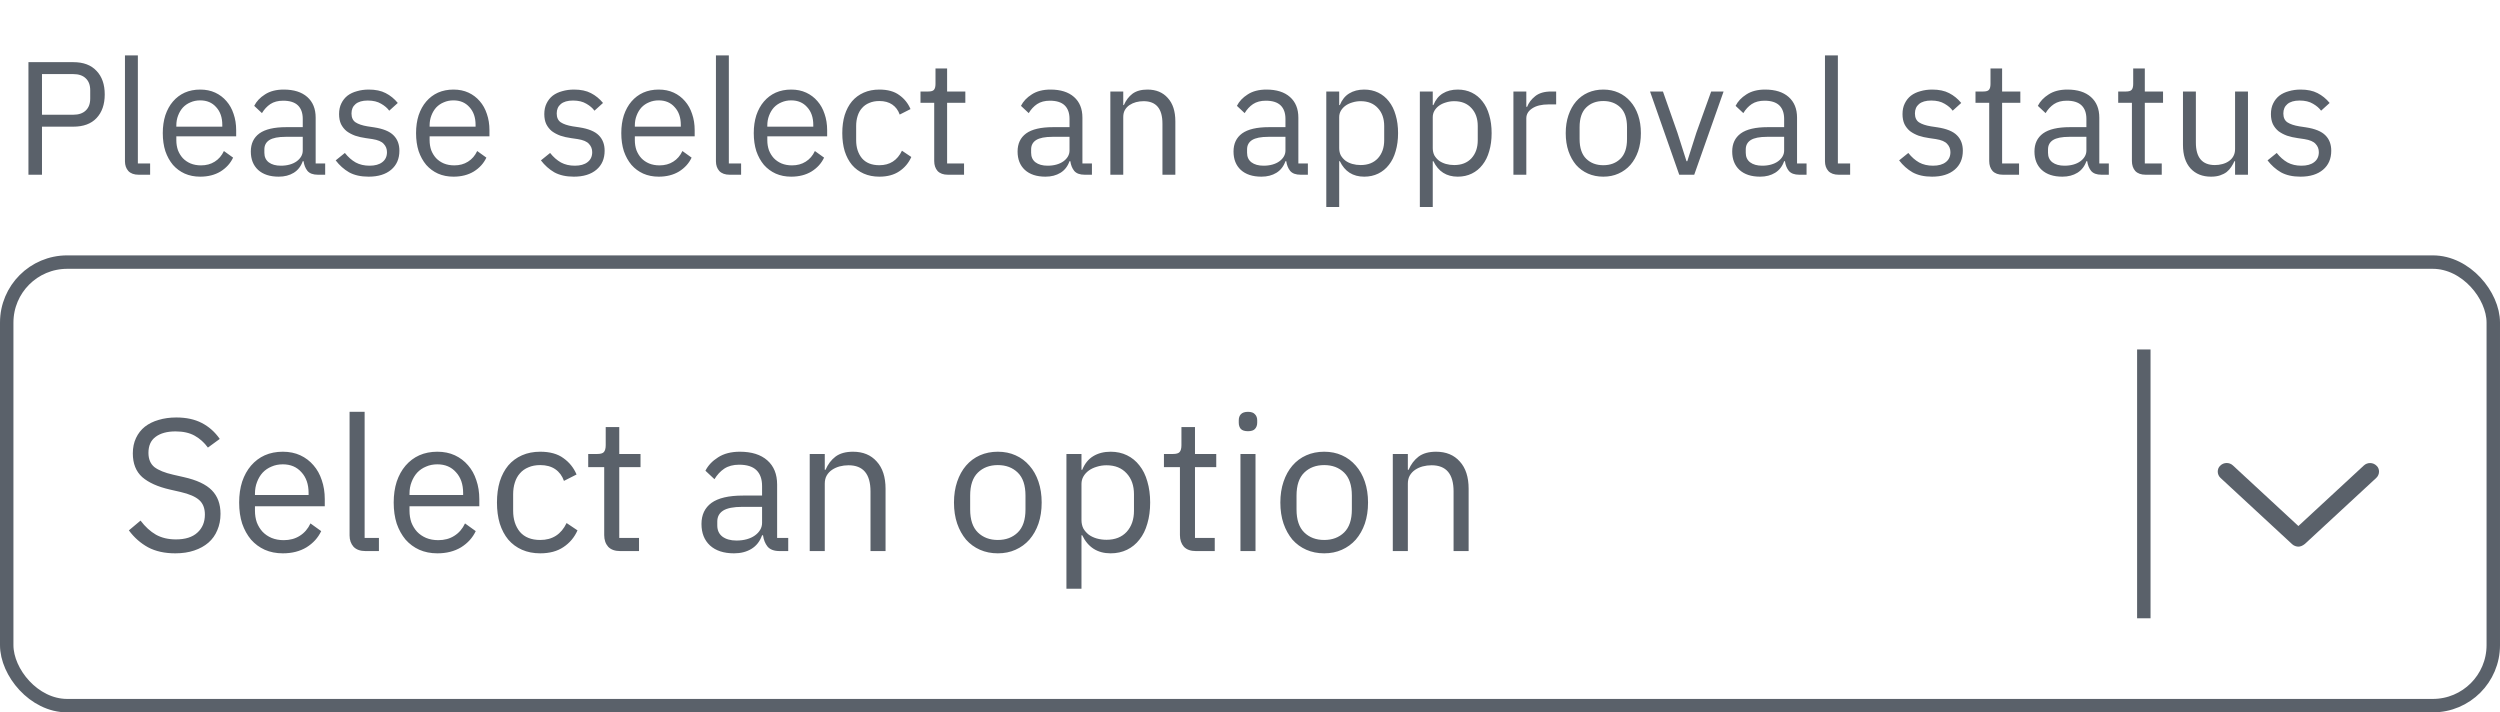
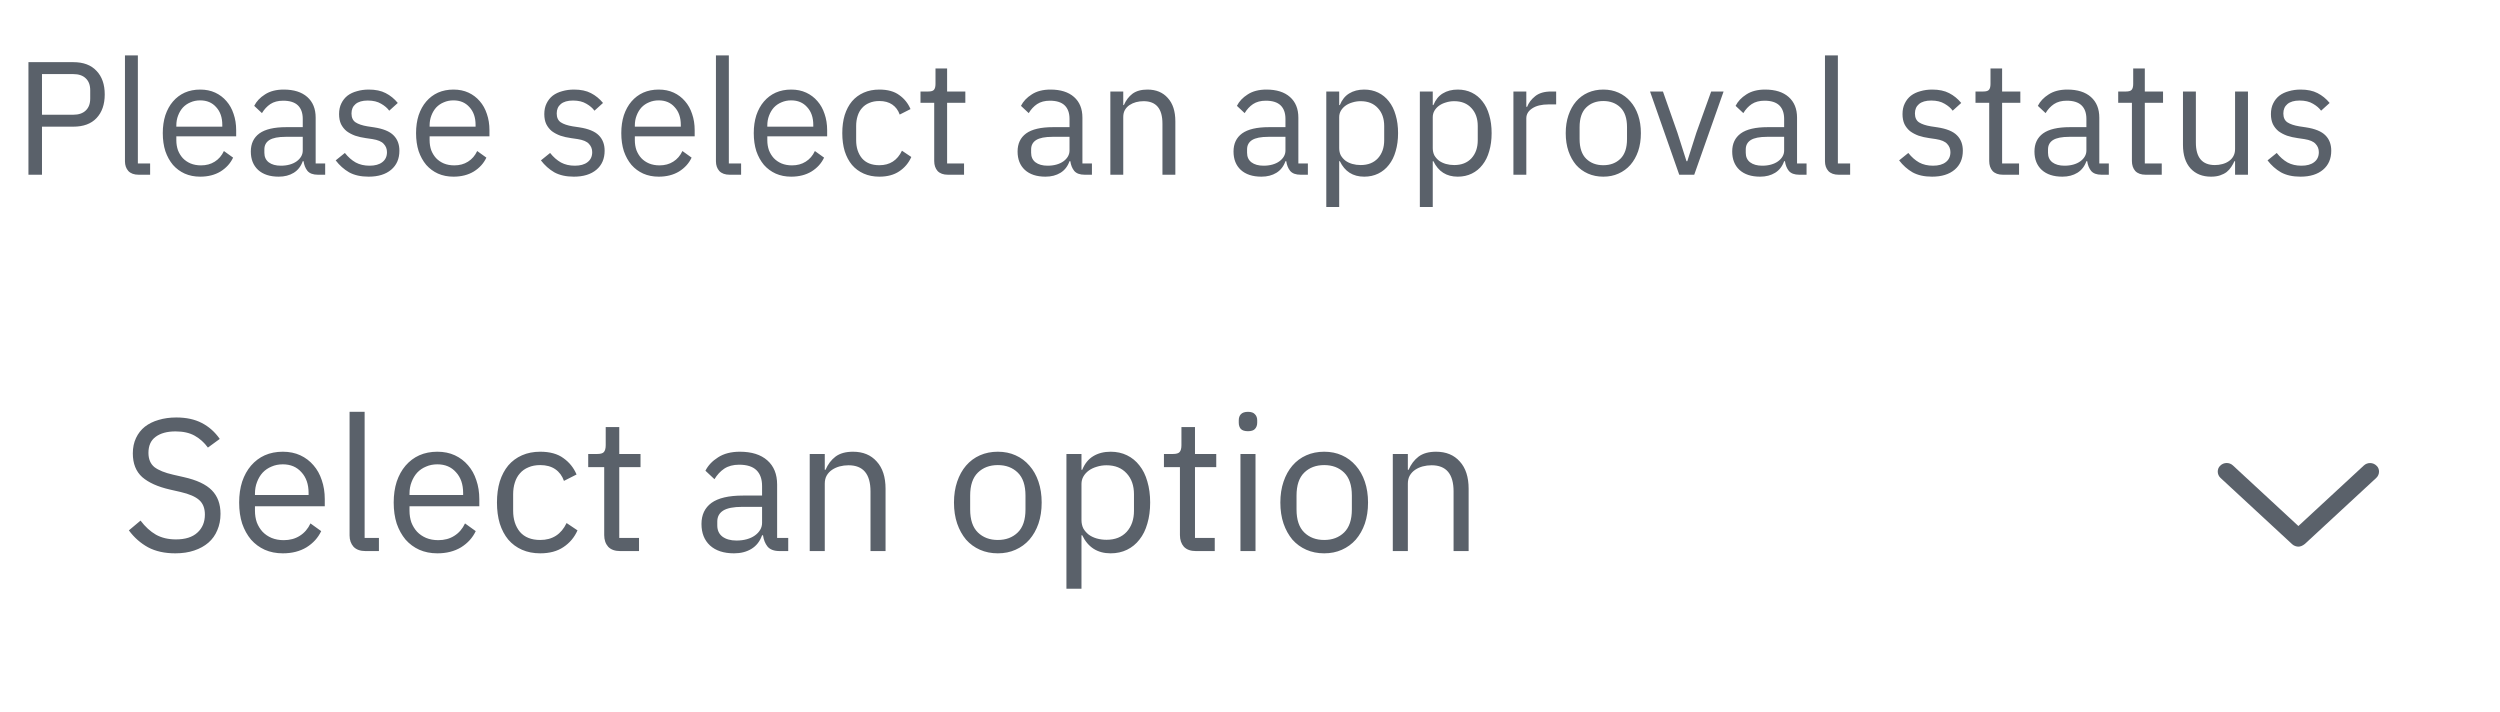
<svg xmlns="http://www.w3.org/2000/svg" width="186" height="53" viewBox="0 0 186 53" fill="none">
  <path d="M2.116 13V4.624H5.452C6.204 4.624 6.78 4.84 7.18 5.272C7.588 5.696 7.792 6.28 7.792 7.024C7.792 7.768 7.588 8.356 7.18 8.788C6.78 9.212 6.204 9.424 5.452 9.424H3.124V13H2.116ZM3.124 8.536H5.452C5.852 8.536 6.16 8.432 6.376 8.224C6.6 8.016 6.712 7.72 6.712 7.336V6.712C6.712 6.328 6.6 6.032 6.376 5.824C6.16 5.616 5.852 5.512 5.452 5.512H3.124V8.536ZM10.317 13C9.981 13 9.725 12.908 9.549 12.724C9.381 12.532 9.297 12.292 9.297 12.004V4.12H10.257V12.16H11.169V13H10.317ZM14.895 13.144C14.471 13.144 14.087 13.068 13.743 12.916C13.407 12.764 13.115 12.548 12.867 12.268C12.627 11.98 12.439 11.64 12.303 11.248C12.175 10.848 12.111 10.4 12.111 9.904C12.111 9.416 12.175 8.972 12.303 8.572C12.439 8.172 12.627 7.832 12.867 7.552C13.115 7.264 13.407 7.044 13.743 6.892C14.087 6.74 14.471 6.664 14.895 6.664C15.311 6.664 15.683 6.74 16.011 6.892C16.339 7.044 16.619 7.256 16.851 7.528C17.083 7.792 17.259 8.108 17.379 8.476C17.507 8.844 17.571 9.248 17.571 9.688V10.144H13.119V10.432C13.119 10.696 13.159 10.944 13.239 11.176C13.327 11.4 13.447 11.596 13.599 11.764C13.759 11.932 13.951 12.064 14.175 12.16C14.407 12.256 14.667 12.304 14.955 12.304C15.347 12.304 15.687 12.212 15.975 12.028C16.271 11.844 16.499 11.58 16.659 11.236L17.343 11.728C17.143 12.152 16.831 12.496 16.407 12.76C15.983 13.016 15.479 13.144 14.895 13.144ZM14.895 7.468C14.631 7.468 14.391 7.516 14.175 7.612C13.959 7.7 13.771 7.828 13.611 7.996C13.459 8.164 13.339 8.364 13.251 8.596C13.163 8.82 13.119 9.068 13.119 9.34V9.424H16.539V9.292C16.539 8.74 16.387 8.3 16.083 7.972C15.787 7.636 15.391 7.468 14.895 7.468ZM23.653 13C23.293 13 23.033 12.904 22.873 12.712C22.721 12.52 22.625 12.28 22.585 11.992H22.525C22.389 12.376 22.165 12.664 21.853 12.856C21.541 13.048 21.169 13.144 20.737 13.144C20.081 13.144 19.569 12.976 19.201 12.64C18.841 12.304 18.661 11.848 18.661 11.272C18.661 10.688 18.873 10.24 19.297 9.928C19.729 9.616 20.397 9.46 21.301 9.46H22.525V8.848C22.525 8.408 22.405 8.072 22.165 7.84C21.925 7.608 21.557 7.492 21.061 7.492C20.685 7.492 20.369 7.576 20.113 7.744C19.865 7.912 19.657 8.136 19.489 8.416L18.913 7.876C19.081 7.54 19.349 7.256 19.717 7.024C20.085 6.784 20.549 6.664 21.109 6.664C21.861 6.664 22.445 6.848 22.861 7.216C23.277 7.584 23.485 8.096 23.485 8.752V12.16H24.193V13H23.653ZM20.893 12.328C21.133 12.328 21.353 12.3 21.553 12.244C21.753 12.188 21.925 12.108 22.069 12.004C22.213 11.9 22.325 11.78 22.405 11.644C22.485 11.508 22.525 11.36 22.525 11.2V10.18H21.253C20.701 10.18 20.297 10.26 20.041 10.42C19.793 10.58 19.669 10.812 19.669 11.116V11.368C19.669 11.672 19.777 11.908 19.993 12.076C20.217 12.244 20.517 12.328 20.893 12.328ZM27.423 13.144C26.847 13.144 26.363 13.036 25.971 12.82C25.587 12.596 25.255 12.3 24.975 11.932L25.659 11.38C25.899 11.684 26.167 11.92 26.463 12.088C26.759 12.248 27.103 12.328 27.495 12.328C27.903 12.328 28.219 12.24 28.443 12.064C28.675 11.888 28.791 11.64 28.791 11.32C28.791 11.08 28.711 10.876 28.551 10.708C28.399 10.532 28.119 10.412 27.711 10.348L27.219 10.276C26.931 10.236 26.667 10.176 26.427 10.096C26.187 10.008 25.975 9.896 25.791 9.76C25.615 9.616 25.475 9.44 25.371 9.232C25.275 9.024 25.227 8.776 25.227 8.488C25.227 8.184 25.283 7.92 25.395 7.696C25.507 7.464 25.659 7.272 25.851 7.12C26.051 6.968 26.287 6.856 26.559 6.784C26.831 6.704 27.123 6.664 27.435 6.664C27.939 6.664 28.359 6.752 28.695 6.928C29.039 7.104 29.339 7.348 29.595 7.66L28.959 8.236C28.823 8.044 28.623 7.872 28.359 7.72C28.095 7.56 27.763 7.48 27.363 7.48C26.963 7.48 26.659 7.568 26.451 7.744C26.251 7.912 26.151 8.144 26.151 8.44C26.151 8.744 26.251 8.964 26.451 9.1C26.659 9.236 26.955 9.336 27.339 9.4L27.819 9.472C28.507 9.576 28.995 9.776 29.283 10.072C29.571 10.36 29.715 10.74 29.715 11.212C29.715 11.812 29.511 12.284 29.103 12.628C28.695 12.972 28.135 13.144 27.423 13.144ZM33.739 13.144C33.315 13.144 32.931 13.068 32.587 12.916C32.251 12.764 31.959 12.548 31.711 12.268C31.471 11.98 31.283 11.64 31.147 11.248C31.019 10.848 30.955 10.4 30.955 9.904C30.955 9.416 31.019 8.972 31.147 8.572C31.283 8.172 31.471 7.832 31.711 7.552C31.959 7.264 32.251 7.044 32.587 6.892C32.931 6.74 33.315 6.664 33.739 6.664C34.155 6.664 34.527 6.74 34.855 6.892C35.183 7.044 35.463 7.256 35.695 7.528C35.927 7.792 36.103 8.108 36.223 8.476C36.351 8.844 36.415 9.248 36.415 9.688V10.144H31.963V10.432C31.963 10.696 32.003 10.944 32.083 11.176C32.171 11.4 32.291 11.596 32.443 11.764C32.603 11.932 32.795 12.064 33.019 12.16C33.251 12.256 33.511 12.304 33.799 12.304C34.191 12.304 34.531 12.212 34.819 12.028C35.115 11.844 35.343 11.58 35.503 11.236L36.187 11.728C35.987 12.152 35.675 12.496 35.251 12.76C34.827 13.016 34.323 13.144 33.739 13.144ZM33.739 7.468C33.475 7.468 33.235 7.516 33.019 7.612C32.803 7.7 32.615 7.828 32.455 7.996C32.303 8.164 32.183 8.364 32.095 8.596C32.007 8.82 31.963 9.068 31.963 9.34V9.424H35.383V9.292C35.383 8.74 35.231 8.3 34.927 7.972C34.631 7.636 34.235 7.468 33.739 7.468ZM42.693 13.144C42.117 13.144 41.633 13.036 41.24 12.82C40.856 12.596 40.525 12.3 40.245 11.932L40.928 11.38C41.169 11.684 41.437 11.92 41.733 12.088C42.029 12.248 42.373 12.328 42.764 12.328C43.172 12.328 43.489 12.24 43.712 12.064C43.944 11.888 44.06 11.64 44.06 11.32C44.06 11.08 43.98 10.876 43.821 10.708C43.669 10.532 43.389 10.412 42.98 10.348L42.489 10.276C42.2 10.236 41.937 10.176 41.697 10.096C41.456 10.008 41.245 9.896 41.06 9.76C40.885 9.616 40.745 9.44 40.641 9.232C40.544 9.024 40.496 8.776 40.496 8.488C40.496 8.184 40.553 7.92 40.664 7.696C40.776 7.464 40.928 7.272 41.12 7.12C41.321 6.968 41.556 6.856 41.828 6.784C42.1 6.704 42.392 6.664 42.705 6.664C43.209 6.664 43.629 6.752 43.965 6.928C44.309 7.104 44.608 7.348 44.864 7.66L44.228 8.236C44.093 8.044 43.892 7.872 43.629 7.72C43.364 7.56 43.032 7.48 42.633 7.48C42.233 7.48 41.928 7.568 41.721 7.744C41.52 7.912 41.42 8.144 41.42 8.44C41.42 8.744 41.52 8.964 41.721 9.1C41.928 9.236 42.224 9.336 42.608 9.4L43.089 9.472C43.776 9.576 44.264 9.776 44.553 10.072C44.84 10.36 44.984 10.74 44.984 11.212C44.984 11.812 44.781 12.284 44.373 12.628C43.965 12.972 43.404 13.144 42.693 13.144ZM49.008 13.144C48.584 13.144 48.2 13.068 47.856 12.916C47.52 12.764 47.228 12.548 46.98 12.268C46.74 11.98 46.552 11.64 46.416 11.248C46.288 10.848 46.224 10.4 46.224 9.904C46.224 9.416 46.288 8.972 46.416 8.572C46.552 8.172 46.74 7.832 46.98 7.552C47.228 7.264 47.52 7.044 47.856 6.892C48.2 6.74 48.584 6.664 49.008 6.664C49.424 6.664 49.796 6.74 50.124 6.892C50.452 7.044 50.732 7.256 50.964 7.528C51.196 7.792 51.372 8.108 51.492 8.476C51.62 8.844 51.684 9.248 51.684 9.688V10.144H47.232V10.432C47.232 10.696 47.272 10.944 47.352 11.176C47.44 11.4 47.56 11.596 47.712 11.764C47.872 11.932 48.064 12.064 48.288 12.16C48.52 12.256 48.78 12.304 49.068 12.304C49.46 12.304 49.8 12.212 50.088 12.028C50.384 11.844 50.612 11.58 50.772 11.236L51.456 11.728C51.256 12.152 50.944 12.496 50.52 12.76C50.096 13.016 49.592 13.144 49.008 13.144ZM49.008 7.468C48.744 7.468 48.504 7.516 48.288 7.612C48.072 7.7 47.884 7.828 47.724 7.996C47.572 8.164 47.452 8.364 47.364 8.596C47.276 8.82 47.232 9.068 47.232 9.34V9.424H50.652V9.292C50.652 8.74 50.5 8.3 50.196 7.972C49.9 7.636 49.504 7.468 49.008 7.468ZM54.286 13C53.95 13 53.694 12.908 53.518 12.724C53.35 12.532 53.266 12.292 53.266 12.004V4.12H54.226V12.16H55.138V13H54.286ZM58.864 13.144C58.44 13.144 58.056 13.068 57.712 12.916C57.376 12.764 57.084 12.548 56.836 12.268C56.596 11.98 56.408 11.64 56.272 11.248C56.144 10.848 56.08 10.4 56.08 9.904C56.08 9.416 56.144 8.972 56.272 8.572C56.408 8.172 56.596 7.832 56.836 7.552C57.084 7.264 57.376 7.044 57.712 6.892C58.056 6.74 58.44 6.664 58.864 6.664C59.28 6.664 59.652 6.74 59.98 6.892C60.308 7.044 60.588 7.256 60.82 7.528C61.052 7.792 61.228 8.108 61.348 8.476C61.476 8.844 61.54 9.248 61.54 9.688V10.144H57.088V10.432C57.088 10.696 57.128 10.944 57.208 11.176C57.296 11.4 57.416 11.596 57.568 11.764C57.728 11.932 57.92 12.064 58.144 12.16C58.376 12.256 58.636 12.304 58.924 12.304C59.316 12.304 59.656 12.212 59.944 12.028C60.24 11.844 60.468 11.58 60.628 11.236L61.312 11.728C61.112 12.152 60.8 12.496 60.376 12.76C59.952 13.016 59.448 13.144 58.864 13.144ZM58.864 7.468C58.6 7.468 58.36 7.516 58.144 7.612C57.928 7.7 57.74 7.828 57.58 7.996C57.428 8.164 57.308 8.364 57.22 8.596C57.132 8.82 57.088 9.068 57.088 9.34V9.424H60.508V9.292C60.508 8.74 60.356 8.3 60.052 7.972C59.756 7.636 59.36 7.468 58.864 7.468ZM65.426 13.144C64.994 13.144 64.606 13.068 64.262 12.916C63.918 12.764 63.626 12.548 63.386 12.268C63.154 11.988 62.974 11.648 62.846 11.248C62.726 10.848 62.666 10.4 62.666 9.904C62.666 9.408 62.726 8.96 62.846 8.56C62.974 8.16 63.154 7.82 63.386 7.54C63.626 7.26 63.918 7.044 64.262 6.892C64.606 6.74 64.994 6.664 65.426 6.664C66.042 6.664 66.534 6.8 66.902 7.072C67.278 7.336 67.558 7.684 67.742 8.116L66.938 8.524C66.826 8.204 66.642 7.956 66.386 7.78C66.13 7.604 65.81 7.516 65.426 7.516C65.138 7.516 64.886 7.564 64.67 7.66C64.454 7.748 64.274 7.876 64.13 8.044C63.986 8.204 63.878 8.4 63.806 8.632C63.734 8.856 63.698 9.104 63.698 9.376V10.432C63.698 10.976 63.842 11.424 64.13 11.776C64.426 12.12 64.858 12.292 65.426 12.292C66.202 12.292 66.762 11.932 67.106 11.212L67.802 11.68C67.602 12.128 67.302 12.484 66.902 12.748C66.51 13.012 66.018 13.144 65.426 13.144ZM70.525 13C70.189 13 69.933 12.908 69.757 12.724C69.589 12.532 69.505 12.284 69.505 11.98V7.648H68.485V6.808H69.061C69.269 6.808 69.409 6.768 69.481 6.688C69.561 6.6 69.601 6.452 69.601 6.244V5.092H70.465V6.808H71.821V7.648H70.465V12.16H71.725V13H70.525ZM80.7 13C80.34 13 80.08 12.904 79.92 12.712C79.768 12.52 79.672 12.28 79.632 11.992H79.572C79.436 12.376 79.212 12.664 78.9 12.856C78.588 13.048 78.216 13.144 77.784 13.144C77.128 13.144 76.616 12.976 76.248 12.64C75.888 12.304 75.708 11.848 75.708 11.272C75.708 10.688 75.92 10.24 76.344 9.928C76.776 9.616 77.444 9.46 78.348 9.46H79.572V8.848C79.572 8.408 79.452 8.072 79.212 7.84C78.972 7.608 78.604 7.492 78.108 7.492C77.732 7.492 77.416 7.576 77.16 7.744C76.912 7.912 76.704 8.136 76.536 8.416L75.96 7.876C76.128 7.54 76.396 7.256 76.764 7.024C77.132 6.784 77.596 6.664 78.156 6.664C78.908 6.664 79.492 6.848 79.908 7.216C80.324 7.584 80.532 8.096 80.532 8.752V12.16H81.24V13H80.7ZM77.94 12.328C78.18 12.328 78.4 12.3 78.6 12.244C78.8 12.188 78.972 12.108 79.116 12.004C79.26 11.9 79.372 11.78 79.452 11.644C79.532 11.508 79.572 11.36 79.572 11.2V10.18H78.3C77.748 10.18 77.344 10.26 77.088 10.42C76.84 10.58 76.716 10.812 76.716 11.116V11.368C76.716 11.672 76.824 11.908 77.04 12.076C77.264 12.244 77.564 12.328 77.94 12.328ZM82.61 13V6.808H83.57V7.816H83.618C83.77 7.464 83.982 7.184 84.254 6.976C84.534 6.768 84.906 6.664 85.37 6.664C86.01 6.664 86.514 6.872 86.882 7.288C87.258 7.696 87.446 8.276 87.446 9.028V13H86.486V9.196C86.486 8.084 86.018 7.528 85.082 7.528C84.89 7.528 84.702 7.552 84.518 7.6C84.342 7.648 84.182 7.72 84.038 7.816C83.894 7.912 83.778 8.036 83.69 8.188C83.61 8.332 83.57 8.504 83.57 8.704V13H82.61ZM96.766 13C96.406 13 96.146 12.904 95.986 12.712C95.834 12.52 95.738 12.28 95.698 11.992H95.638C95.502 12.376 95.278 12.664 94.966 12.856C94.654 13.048 94.282 13.144 93.85 13.144C93.194 13.144 92.682 12.976 92.314 12.64C91.954 12.304 91.774 11.848 91.774 11.272C91.774 10.688 91.986 10.24 92.41 9.928C92.842 9.616 93.51 9.46 94.414 9.46H95.638V8.848C95.638 8.408 95.518 8.072 95.278 7.84C95.038 7.608 94.67 7.492 94.174 7.492C93.798 7.492 93.482 7.576 93.226 7.744C92.978 7.912 92.77 8.136 92.602 8.416L92.026 7.876C92.194 7.54 92.462 7.256 92.83 7.024C93.198 6.784 93.662 6.664 94.222 6.664C94.974 6.664 95.558 6.848 95.974 7.216C96.39 7.584 96.598 8.096 96.598 8.752V12.16H97.306V13H96.766ZM94.006 12.328C94.246 12.328 94.466 12.3 94.666 12.244C94.866 12.188 95.038 12.108 95.182 12.004C95.326 11.9 95.438 11.78 95.518 11.644C95.598 11.508 95.638 11.36 95.638 11.2V10.18H94.366C93.814 10.18 93.41 10.26 93.154 10.42C92.906 10.58 92.782 10.812 92.782 11.116V11.368C92.782 11.672 92.89 11.908 93.106 12.076C93.33 12.244 93.63 12.328 94.006 12.328ZM98.676 6.808H99.636V7.816H99.684C99.844 7.424 100.076 7.136 100.38 6.952C100.692 6.76 101.064 6.664 101.496 6.664C101.88 6.664 102.228 6.74 102.54 6.892C102.852 7.044 103.116 7.26 103.332 7.54C103.556 7.82 103.724 8.16 103.836 8.56C103.956 8.96 104.016 9.408 104.016 9.904C104.016 10.4 103.956 10.848 103.836 11.248C103.724 11.648 103.556 11.988 103.332 12.268C103.116 12.548 102.852 12.764 102.54 12.916C102.228 13.068 101.88 13.144 101.496 13.144C100.656 13.144 100.052 12.76 99.684 11.992H99.636V15.4H98.676V6.808ZM101.232 12.28C101.776 12.28 102.204 12.112 102.516 11.776C102.828 11.432 102.984 10.984 102.984 10.432V9.376C102.984 8.824 102.828 8.38 102.516 8.044C102.204 7.7 101.776 7.528 101.232 7.528C101.016 7.528 100.808 7.56 100.608 7.624C100.416 7.68 100.248 7.76 100.104 7.864C99.96 7.968 99.844 8.096 99.756 8.248C99.676 8.392 99.636 8.548 99.636 8.716V11.02C99.636 11.22 99.676 11.4 99.756 11.56C99.844 11.712 99.96 11.844 100.104 11.956C100.248 12.06 100.416 12.14 100.608 12.196C100.808 12.252 101.016 12.28 101.232 12.28ZM105.637 6.808H106.597V7.816H106.645C106.805 7.424 107.037 7.136 107.341 6.952C107.653 6.76 108.025 6.664 108.457 6.664C108.841 6.664 109.189 6.74 109.501 6.892C109.813 7.044 110.077 7.26 110.293 7.54C110.517 7.82 110.685 8.16 110.797 8.56C110.917 8.96 110.977 9.408 110.977 9.904C110.977 10.4 110.917 10.848 110.797 11.248C110.685 11.648 110.517 11.988 110.293 12.268C110.077 12.548 109.813 12.764 109.501 12.916C109.189 13.068 108.841 13.144 108.457 13.144C107.617 13.144 107.013 12.76 106.645 11.992H106.597V15.4H105.637V6.808ZM108.193 12.28C108.737 12.28 109.165 12.112 109.477 11.776C109.789 11.432 109.945 10.984 109.945 10.432V9.376C109.945 8.824 109.789 8.38 109.477 8.044C109.165 7.7 108.737 7.528 108.193 7.528C107.977 7.528 107.769 7.56 107.569 7.624C107.377 7.68 107.209 7.76 107.065 7.864C106.921 7.968 106.805 8.096 106.717 8.248C106.637 8.392 106.597 8.548 106.597 8.716V11.02C106.597 11.22 106.637 11.4 106.717 11.56C106.805 11.712 106.921 11.844 107.065 11.956C107.209 12.06 107.377 12.14 107.569 12.196C107.769 12.252 107.977 12.28 108.193 12.28ZM112.598 13V6.808H113.558V7.948H113.618C113.73 7.652 113.93 7.388 114.218 7.156C114.506 6.924 114.902 6.808 115.406 6.808H115.778V7.768H115.214C114.694 7.768 114.286 7.868 113.99 8.068C113.702 8.26 113.558 8.504 113.558 8.8V13H112.598ZM119.286 13.144C118.87 13.144 118.49 13.068 118.146 12.916C117.802 12.764 117.506 12.548 117.258 12.268C117.018 11.98 116.83 11.64 116.694 11.248C116.558 10.848 116.49 10.4 116.49 9.904C116.49 9.416 116.558 8.972 116.694 8.572C116.83 8.172 117.018 7.832 117.258 7.552C117.506 7.264 117.802 7.044 118.146 6.892C118.49 6.74 118.87 6.664 119.286 6.664C119.702 6.664 120.078 6.74 120.414 6.892C120.758 7.044 121.054 7.264 121.302 7.552C121.55 7.832 121.742 8.172 121.878 8.572C122.014 8.972 122.082 9.416 122.082 9.904C122.082 10.4 122.014 10.848 121.878 11.248C121.742 11.64 121.55 11.98 121.302 12.268C121.054 12.548 120.758 12.764 120.414 12.916C120.078 13.068 119.702 13.144 119.286 13.144ZM119.286 12.292C119.806 12.292 120.23 12.132 120.558 11.812C120.886 11.492 121.05 11.004 121.05 10.348V9.46C121.05 8.804 120.886 8.316 120.558 7.996C120.23 7.676 119.806 7.516 119.286 7.516C118.766 7.516 118.342 7.676 118.014 7.996C117.686 8.316 117.522 8.804 117.522 9.46V10.348C117.522 11.004 117.686 11.492 118.014 11.812C118.342 12.132 118.766 12.292 119.286 12.292ZM124.935 13L122.763 6.808H123.723L124.803 9.88L125.475 11.992H125.535L126.207 9.88L127.311 6.808H128.235L126.051 13H124.935ZM133.868 13C133.508 13 133.248 12.904 133.088 12.712C132.936 12.52 132.84 12.28 132.8 11.992H132.74C132.604 12.376 132.38 12.664 132.068 12.856C131.756 13.048 131.384 13.144 130.952 13.144C130.296 13.144 129.784 12.976 129.416 12.64C129.056 12.304 128.876 11.848 128.876 11.272C128.876 10.688 129.088 10.24 129.512 9.928C129.944 9.616 130.612 9.46 131.516 9.46H132.74V8.848C132.74 8.408 132.62 8.072 132.38 7.84C132.14 7.608 131.772 7.492 131.276 7.492C130.9 7.492 130.584 7.576 130.328 7.744C130.08 7.912 129.872 8.136 129.704 8.416L129.128 7.876C129.296 7.54 129.564 7.256 129.932 7.024C130.3 6.784 130.764 6.664 131.324 6.664C132.076 6.664 132.66 6.848 133.076 7.216C133.492 7.584 133.7 8.096 133.7 8.752V12.16H134.408V13H133.868ZM131.108 12.328C131.348 12.328 131.568 12.3 131.768 12.244C131.968 12.188 132.14 12.108 132.284 12.004C132.428 11.9 132.54 11.78 132.62 11.644C132.7 11.508 132.74 11.36 132.74 11.2V10.18H131.468C130.916 10.18 130.512 10.26 130.256 10.42C130.008 10.58 129.884 10.812 129.884 11.116V11.368C129.884 11.672 129.992 11.908 130.208 12.076C130.432 12.244 130.732 12.328 131.108 12.328ZM136.798 13C136.462 13 136.206 12.908 136.03 12.724C135.862 12.532 135.778 12.292 135.778 12.004V4.12H136.738V12.16H137.65V13H136.798ZM143.743 13.144C143.167 13.144 142.683 13.036 142.291 12.82C141.907 12.596 141.575 12.3 141.295 11.932L141.979 11.38C142.219 11.684 142.487 11.92 142.783 12.088C143.079 12.248 143.423 12.328 143.815 12.328C144.223 12.328 144.539 12.24 144.763 12.064C144.995 11.888 145.111 11.64 145.111 11.32C145.111 11.08 145.031 10.876 144.871 10.708C144.719 10.532 144.439 10.412 144.031 10.348L143.539 10.276C143.251 10.236 142.987 10.176 142.747 10.096C142.507 10.008 142.295 9.896 142.111 9.76C141.935 9.616 141.795 9.44 141.691 9.232C141.595 9.024 141.547 8.776 141.547 8.488C141.547 8.184 141.603 7.92 141.715 7.696C141.827 7.464 141.979 7.272 142.171 7.12C142.371 6.968 142.607 6.856 142.879 6.784C143.151 6.704 143.443 6.664 143.755 6.664C144.259 6.664 144.679 6.752 145.015 6.928C145.359 7.104 145.659 7.348 145.915 7.66L145.279 8.236C145.143 8.044 144.943 7.872 144.679 7.72C144.415 7.56 144.083 7.48 143.683 7.48C143.283 7.48 142.979 7.568 142.771 7.744C142.571 7.912 142.471 8.144 142.471 8.44C142.471 8.744 142.571 8.964 142.771 9.1C142.979 9.236 143.275 9.336 143.659 9.4L144.139 9.472C144.827 9.576 145.315 9.776 145.603 10.072C145.891 10.36 146.035 10.74 146.035 11.212C146.035 11.812 145.831 12.284 145.423 12.628C145.015 12.972 144.455 13.144 143.743 13.144ZM149.017 13C148.681 13 148.425 12.908 148.249 12.724C148.081 12.532 147.997 12.284 147.997 11.98V7.648H146.977V6.808H147.553C147.761 6.808 147.901 6.768 147.973 6.688C148.053 6.6 148.093 6.452 148.093 6.244V5.092H148.957V6.808H150.313V7.648H148.957V12.16H150.217V13H149.017ZM156.356 13C155.996 13 155.736 12.904 155.576 12.712C155.424 12.52 155.328 12.28 155.288 11.992H155.228C155.092 12.376 154.868 12.664 154.556 12.856C154.244 13.048 153.872 13.144 153.44 13.144C152.784 13.144 152.272 12.976 151.904 12.64C151.544 12.304 151.364 11.848 151.364 11.272C151.364 10.688 151.576 10.24 152 9.928C152.432 9.616 153.1 9.46 154.004 9.46H155.228V8.848C155.228 8.408 155.108 8.072 154.868 7.84C154.628 7.608 154.26 7.492 153.764 7.492C153.388 7.492 153.072 7.576 152.816 7.744C152.568 7.912 152.36 8.136 152.192 8.416L151.616 7.876C151.784 7.54 152.052 7.256 152.42 7.024C152.788 6.784 153.252 6.664 153.812 6.664C154.564 6.664 155.148 6.848 155.564 7.216C155.98 7.584 156.188 8.096 156.188 8.752V12.16H156.896V13H156.356ZM153.596 12.328C153.836 12.328 154.056 12.3 154.256 12.244C154.456 12.188 154.628 12.108 154.772 12.004C154.916 11.9 155.028 11.78 155.108 11.644C155.188 11.508 155.228 11.36 155.228 11.2V10.18H153.956C153.404 10.18 153 10.26 152.744 10.42C152.496 10.58 152.372 10.812 152.372 11.116V11.368C152.372 11.672 152.48 11.908 152.696 12.076C152.92 12.244 153.22 12.328 153.596 12.328ZM159.634 13C159.298 13 159.042 12.908 158.866 12.724C158.698 12.532 158.614 12.284 158.614 11.98V7.648H157.594V6.808H158.17C158.378 6.808 158.518 6.768 158.59 6.688C158.67 6.6 158.71 6.452 158.71 6.244V5.092H159.574V6.808H160.93V7.648H159.574V12.16H160.834V13H159.634ZM166.289 11.992H166.241C166.177 12.136 166.097 12.28 166.001 12.424C165.913 12.56 165.801 12.684 165.665 12.796C165.529 12.9 165.365 12.984 165.173 13.048C164.981 13.112 164.757 13.144 164.501 13.144C163.861 13.144 163.353 12.94 162.977 12.532C162.601 12.116 162.413 11.532 162.413 10.78V6.808H163.373V10.612C163.373 11.724 163.845 12.28 164.789 12.28C164.981 12.28 165.165 12.256 165.341 12.208C165.525 12.16 165.685 12.088 165.821 11.992C165.965 11.896 166.077 11.776 166.157 11.632C166.245 11.48 166.289 11.3 166.289 11.092V6.808H167.249V13H166.289V11.992ZM171.153 13.144C170.577 13.144 170.093 13.036 169.701 12.82C169.317 12.596 168.985 12.3 168.705 11.932L169.389 11.38C169.629 11.684 169.897 11.92 170.193 12.088C170.489 12.248 170.833 12.328 171.225 12.328C171.633 12.328 171.949 12.24 172.173 12.064C172.405 11.888 172.521 11.64 172.521 11.32C172.521 11.08 172.441 10.876 172.281 10.708C172.129 10.532 171.849 10.412 171.441 10.348L170.949 10.276C170.661 10.236 170.397 10.176 170.157 10.096C169.917 10.008 169.705 9.896 169.521 9.76C169.345 9.616 169.205 9.44 169.101 9.232C169.005 9.024 168.957 8.776 168.957 8.488C168.957 8.184 169.013 7.92 169.125 7.696C169.237 7.464 169.389 7.272 169.581 7.12C169.781 6.968 170.017 6.856 170.289 6.784C170.561 6.704 170.853 6.664 171.165 6.664C171.669 6.664 172.089 6.752 172.425 6.928C172.769 7.104 173.069 7.348 173.325 7.66L172.689 8.236C172.553 8.044 172.353 7.872 172.089 7.72C171.825 7.56 171.493 7.48 171.093 7.48C170.693 7.48 170.389 7.568 170.181 7.744C169.981 7.912 169.881 8.144 169.881 8.44C169.881 8.744 169.981 8.964 170.181 9.1C170.389 9.236 170.685 9.336 171.069 9.4L171.549 9.472C172.237 9.576 172.725 9.776 173.013 10.072C173.301 10.36 173.445 10.74 173.445 11.212C173.445 11.812 173.241 12.284 172.833 12.628C172.425 12.972 171.865 13.144 171.153 13.144Z" fill="#5A616A" />
  <path d="M13.046 41.168C12.253 41.168 11.576 41.019 11.016 40.72C10.456 40.412 9.98 39.992 9.588 39.46L10.456 38.732C10.801 39.189 11.184 39.539 11.604 39.782C12.024 40.015 12.519 40.132 13.088 40.132C13.788 40.132 14.32 39.964 14.684 39.628C15.057 39.292 15.244 38.844 15.244 38.284C15.244 37.817 15.104 37.458 14.824 37.206C14.544 36.954 14.082 36.753 13.438 36.604L12.64 36.422C11.744 36.217 11.058 35.909 10.582 35.498C10.115 35.078 9.882 34.49 9.882 33.734C9.882 33.305 9.961 32.922 10.12 32.586C10.279 32.25 10.498 31.97 10.778 31.746C11.067 31.522 11.408 31.354 11.8 31.242C12.201 31.121 12.64 31.06 13.116 31.06C13.853 31.06 14.483 31.195 15.006 31.466C15.538 31.737 15.986 32.133 16.35 32.656L15.468 33.3C15.197 32.927 14.871 32.633 14.488 32.418C14.105 32.203 13.629 32.096 13.06 32.096C12.435 32.096 11.94 32.231 11.576 32.502C11.221 32.763 11.044 33.16 11.044 33.692C11.044 34.159 11.193 34.513 11.492 34.756C11.8 34.989 12.262 35.176 12.878 35.316L13.676 35.498C14.637 35.713 15.333 36.039 15.762 36.478C16.191 36.917 16.406 37.5 16.406 38.228C16.406 38.676 16.327 39.082 16.168 39.446C16.019 39.81 15.799 40.118 15.51 40.37C15.221 40.622 14.866 40.818 14.446 40.958C14.035 41.098 13.569 41.168 13.046 41.168ZM21.041 41.168C20.546 41.168 20.098 41.079 19.697 40.902C19.305 40.725 18.964 40.473 18.675 40.146C18.395 39.81 18.175 39.413 18.017 38.956C17.867 38.489 17.793 37.967 17.793 37.388C17.793 36.819 17.867 36.301 18.017 35.834C18.175 35.367 18.395 34.971 18.675 34.644C18.964 34.308 19.305 34.051 19.697 33.874C20.098 33.697 20.546 33.608 21.041 33.608C21.526 33.608 21.96 33.697 22.343 33.874C22.725 34.051 23.052 34.299 23.323 34.616C23.593 34.924 23.799 35.293 23.939 35.722C24.088 36.151 24.163 36.623 24.163 37.136V37.668H18.969V38.004C18.969 38.312 19.015 38.601 19.109 38.872C19.211 39.133 19.351 39.362 19.529 39.558C19.715 39.754 19.939 39.908 20.201 40.02C20.471 40.132 20.775 40.188 21.111 40.188C21.568 40.188 21.965 40.081 22.301 39.866C22.646 39.651 22.912 39.343 23.099 38.942L23.897 39.516C23.663 40.011 23.299 40.412 22.805 40.72C22.31 41.019 21.722 41.168 21.041 41.168ZM21.041 34.546C20.733 34.546 20.453 34.602 20.201 34.714C19.949 34.817 19.729 34.966 19.543 35.162C19.365 35.358 19.225 35.591 19.123 35.862C19.02 36.123 18.969 36.413 18.969 36.73V36.828H22.959V36.674C22.959 36.03 22.781 35.517 22.427 35.134C22.081 34.742 21.619 34.546 21.041 34.546ZM27.198 41C26.806 41 26.508 40.893 26.302 40.678C26.106 40.454 26.008 40.174 26.008 39.838V30.64H27.128V40.02H28.192V41H27.198ZM32.539 41.168C32.044 41.168 31.596 41.079 31.195 40.902C30.803 40.725 30.462 40.473 30.173 40.146C29.893 39.81 29.674 39.413 29.515 38.956C29.366 38.489 29.291 37.967 29.291 37.388C29.291 36.819 29.366 36.301 29.515 35.834C29.674 35.367 29.893 34.971 30.173 34.644C30.462 34.308 30.803 34.051 31.195 33.874C31.596 33.697 32.044 33.608 32.539 33.608C33.024 33.608 33.458 33.697 33.841 33.874C34.224 34.051 34.55 34.299 34.821 34.616C35.092 34.924 35.297 35.293 35.437 35.722C35.586 36.151 35.661 36.623 35.661 37.136V37.668H30.467V38.004C30.467 38.312 30.514 38.601 30.607 38.872C30.709 39.133 30.849 39.362 31.027 39.558C31.213 39.754 31.438 39.908 31.699 40.02C31.97 40.132 32.273 40.188 32.609 40.188C33.066 40.188 33.463 40.081 33.799 39.866C34.144 39.651 34.41 39.343 34.597 38.942L35.395 39.516C35.161 40.011 34.797 40.412 34.303 40.72C33.808 41.019 33.22 41.168 32.539 41.168ZM32.539 34.546C32.231 34.546 31.951 34.602 31.699 34.714C31.447 34.817 31.227 34.966 31.041 35.162C30.863 35.358 30.724 35.591 30.621 35.862C30.518 36.123 30.467 36.413 30.467 36.73V36.828H34.457V36.674C34.457 36.03 34.279 35.517 33.925 35.134C33.58 34.742 33.117 34.546 32.539 34.546ZM40.194 41.168C39.69 41.168 39.238 41.079 38.836 40.902C38.435 40.725 38.094 40.473 37.814 40.146C37.544 39.819 37.334 39.423 37.184 38.956C37.044 38.489 36.974 37.967 36.974 37.388C36.974 36.809 37.044 36.287 37.184 35.82C37.334 35.353 37.544 34.957 37.814 34.63C38.094 34.303 38.435 34.051 38.836 33.874C39.238 33.697 39.69 33.608 40.194 33.608C40.913 33.608 41.487 33.767 41.916 34.084C42.355 34.392 42.682 34.798 42.896 35.302L41.958 35.778C41.828 35.405 41.613 35.115 41.314 34.91C41.016 34.705 40.642 34.602 40.194 34.602C39.858 34.602 39.564 34.658 39.312 34.77C39.06 34.873 38.85 35.022 38.682 35.218C38.514 35.405 38.388 35.633 38.304 35.904C38.22 36.165 38.178 36.455 38.178 36.772V38.004C38.178 38.639 38.346 39.161 38.682 39.572C39.028 39.973 39.532 40.174 40.194 40.174C41.1 40.174 41.753 39.754 42.154 38.914L42.966 39.46C42.733 39.983 42.383 40.398 41.916 40.706C41.459 41.014 40.885 41.168 40.194 41.168ZM46.143 41C45.751 41 45.453 40.893 45.247 40.678C45.051 40.454 44.953 40.165 44.953 39.81V34.756H43.763V33.776H44.435C44.678 33.776 44.841 33.729 44.925 33.636C45.019 33.533 45.065 33.361 45.065 33.118V31.774H46.073V33.776H47.655V34.756H46.073V40.02H47.543V41H46.143ZM58.014 41C57.594 41 57.291 40.888 57.104 40.664C56.927 40.44 56.815 40.16 56.768 39.824H56.698C56.54 40.272 56.278 40.608 55.914 40.832C55.55 41.056 55.116 41.168 54.612 41.168C53.847 41.168 53.25 40.972 52.82 40.58C52.4 40.188 52.19 39.656 52.19 38.984C52.19 38.303 52.438 37.78 52.932 37.416C53.436 37.052 54.216 36.87 55.27 36.87H56.698V36.156C56.698 35.643 56.558 35.251 56.278 34.98C55.998 34.709 55.569 34.574 54.99 34.574C54.552 34.574 54.183 34.672 53.884 34.868C53.595 35.064 53.352 35.325 53.156 35.652L52.484 35.022C52.68 34.63 52.993 34.299 53.422 34.028C53.852 33.748 54.393 33.608 55.046 33.608C55.924 33.608 56.605 33.823 57.09 34.252C57.576 34.681 57.818 35.279 57.818 36.044V40.02H58.644V41H58.014ZM54.794 40.216C55.074 40.216 55.331 40.183 55.564 40.118C55.798 40.053 55.998 39.959 56.166 39.838C56.334 39.717 56.465 39.577 56.558 39.418C56.652 39.259 56.698 39.087 56.698 38.9V37.71H55.214C54.57 37.71 54.099 37.803 53.8 37.99C53.511 38.177 53.366 38.447 53.366 38.802V39.096C53.366 39.451 53.492 39.726 53.744 39.922C54.006 40.118 54.356 40.216 54.794 40.216ZM60.243 41V33.776H61.363V34.952H61.419C61.596 34.541 61.843 34.215 62.161 33.972C62.487 33.729 62.921 33.608 63.463 33.608C64.209 33.608 64.797 33.851 65.227 34.336C65.665 34.812 65.885 35.489 65.885 36.366V41H64.765V36.562C64.765 35.265 64.219 34.616 63.127 34.616C62.903 34.616 62.683 34.644 62.469 34.7C62.263 34.756 62.077 34.84 61.909 34.952C61.741 35.064 61.605 35.209 61.503 35.386C61.409 35.554 61.363 35.755 61.363 35.988V41H60.243ZM74.238 41.168C73.753 41.168 73.31 41.079 72.908 40.902C72.507 40.725 72.162 40.473 71.872 40.146C71.592 39.81 71.373 39.413 71.214 38.956C71.056 38.489 70.976 37.967 70.976 37.388C70.976 36.819 71.056 36.301 71.214 35.834C71.373 35.367 71.592 34.971 71.872 34.644C72.162 34.308 72.507 34.051 72.908 33.874C73.31 33.697 73.753 33.608 74.238 33.608C74.724 33.608 75.162 33.697 75.554 33.874C75.956 34.051 76.301 34.308 76.59 34.644C76.88 34.971 77.104 35.367 77.262 35.834C77.421 36.301 77.5 36.819 77.5 37.388C77.5 37.967 77.421 38.489 77.262 38.956C77.104 39.413 76.88 39.81 76.59 40.146C76.301 40.473 75.956 40.725 75.554 40.902C75.162 41.079 74.724 41.168 74.238 41.168ZM74.238 40.174C74.845 40.174 75.34 39.987 75.722 39.614C76.105 39.241 76.296 38.671 76.296 37.906V36.87C76.296 36.105 76.105 35.535 75.722 35.162C75.34 34.789 74.845 34.602 74.238 34.602C73.632 34.602 73.137 34.789 72.754 35.162C72.372 35.535 72.18 36.105 72.18 36.87V37.906C72.18 38.671 72.372 39.241 72.754 39.614C73.137 39.987 73.632 40.174 74.238 40.174ZM79.342 33.776H80.462V34.952H80.518C80.705 34.495 80.976 34.159 81.33 33.944C81.694 33.72 82.128 33.608 82.632 33.608C83.08 33.608 83.486 33.697 83.85 33.874C84.214 34.051 84.522 34.303 84.774 34.63C85.036 34.957 85.232 35.353 85.362 35.82C85.502 36.287 85.572 36.809 85.572 37.388C85.572 37.967 85.502 38.489 85.362 38.956C85.232 39.423 85.036 39.819 84.774 40.146C84.522 40.473 84.214 40.725 83.85 40.902C83.486 41.079 83.08 41.168 82.632 41.168C81.652 41.168 80.948 40.72 80.518 39.824H80.462V43.8H79.342V33.776ZM82.324 40.16C82.959 40.16 83.458 39.964 83.822 39.572C84.186 39.171 84.368 38.648 84.368 38.004V36.772C84.368 36.128 84.186 35.61 83.822 35.218C83.458 34.817 82.959 34.616 82.324 34.616C82.072 34.616 81.83 34.653 81.596 34.728C81.372 34.793 81.176 34.887 81.008 35.008C80.84 35.129 80.705 35.279 80.602 35.456C80.509 35.624 80.462 35.806 80.462 36.002V38.69C80.462 38.923 80.509 39.133 80.602 39.32C80.705 39.497 80.84 39.651 81.008 39.782C81.176 39.903 81.372 39.997 81.596 40.062C81.83 40.127 82.072 40.16 82.324 40.16ZM88.977 41C88.585 41 88.287 40.893 88.081 40.678C87.885 40.454 87.787 40.165 87.787 39.81V34.756H86.597V33.776H87.269C87.512 33.776 87.675 33.729 87.759 33.636C87.853 33.533 87.899 33.361 87.899 33.118V31.774H88.907V33.776H90.489V34.756H88.907V40.02H90.377V41H88.977ZM92.85 32.082C92.607 32.082 92.43 32.026 92.318 31.914C92.215 31.793 92.164 31.639 92.164 31.452V31.27C92.164 31.083 92.215 30.934 92.318 30.822C92.43 30.701 92.607 30.64 92.85 30.64C93.092 30.64 93.265 30.701 93.368 30.822C93.48 30.934 93.536 31.083 93.536 31.27V31.452C93.536 31.639 93.48 31.793 93.368 31.914C93.265 32.026 93.092 32.082 92.85 32.082ZM92.29 33.776H93.41V41H92.29V33.776ZM98.52 41.168C98.034 41.168 97.591 41.079 97.19 40.902C96.788 40.725 96.443 40.473 96.154 40.146C95.874 39.81 95.654 39.413 95.496 38.956C95.337 38.489 95.258 37.967 95.258 37.388C95.258 36.819 95.337 36.301 95.496 35.834C95.654 35.367 95.874 34.971 96.154 34.644C96.443 34.308 96.788 34.051 97.19 33.874C97.591 33.697 98.034 33.608 98.52 33.608C99.005 33.608 99.444 33.697 99.836 33.874C100.237 34.051 100.582 34.308 100.872 34.644C101.161 34.971 101.385 35.367 101.544 35.834C101.702 36.301 101.782 36.819 101.782 37.388C101.782 37.967 101.702 38.489 101.544 38.956C101.385 39.413 101.161 39.81 100.872 40.146C100.582 40.473 100.237 40.725 99.836 40.902C99.444 41.079 99.005 41.168 98.52 41.168ZM98.52 40.174C99.126 40.174 99.621 39.987 100.004 39.614C100.386 39.241 100.578 38.671 100.578 37.906V36.87C100.578 36.105 100.386 35.535 100.004 35.162C99.621 34.789 99.126 34.602 98.52 34.602C97.913 34.602 97.418 34.789 97.036 35.162C96.653 35.535 96.462 36.105 96.462 36.87V37.906C96.462 38.671 96.653 39.241 97.036 39.614C97.418 39.987 97.913 40.174 98.52 40.174ZM103.624 41V33.776H104.744V34.952H104.8C104.977 34.541 105.224 34.215 105.542 33.972C105.868 33.729 106.302 33.608 106.844 33.608C107.59 33.608 108.178 33.851 108.608 34.336C109.046 34.812 109.266 35.489 109.266 36.366V41H108.146V36.562C108.146 35.265 107.6 34.616 106.508 34.616C106.284 34.616 106.064 34.644 105.85 34.7C105.644 34.756 105.458 34.84 105.29 34.952C105.122 35.064 104.986 35.209 104.884 35.386C104.79 35.554 104.744 35.755 104.744 35.988V41H103.624Z" fill="#5A616A" />
-   <line x1="159.5" y1="26" x2="159.5" y2="46" stroke="#5A616A" />
  <path d="M176.794 35.556L171.486 40.466C171.308 40.611 171.142 40.67 171 40.67C170.858 40.67 170.667 40.611 170.539 40.491L165.206 35.556C164.939 35.312 164.931 34.88 165.186 34.647C165.439 34.389 165.863 34.38 166.128 34.628L171 39.136L175.872 34.631C176.136 34.384 176.56 34.392 176.814 34.65C177.069 34.88 177.061 35.312 176.794 35.556Z" fill="#5A616A" />
-   <rect x="0.5" y="19.5" width="185" height="33" rx="4.5" stroke="#5A616A" />
</svg>